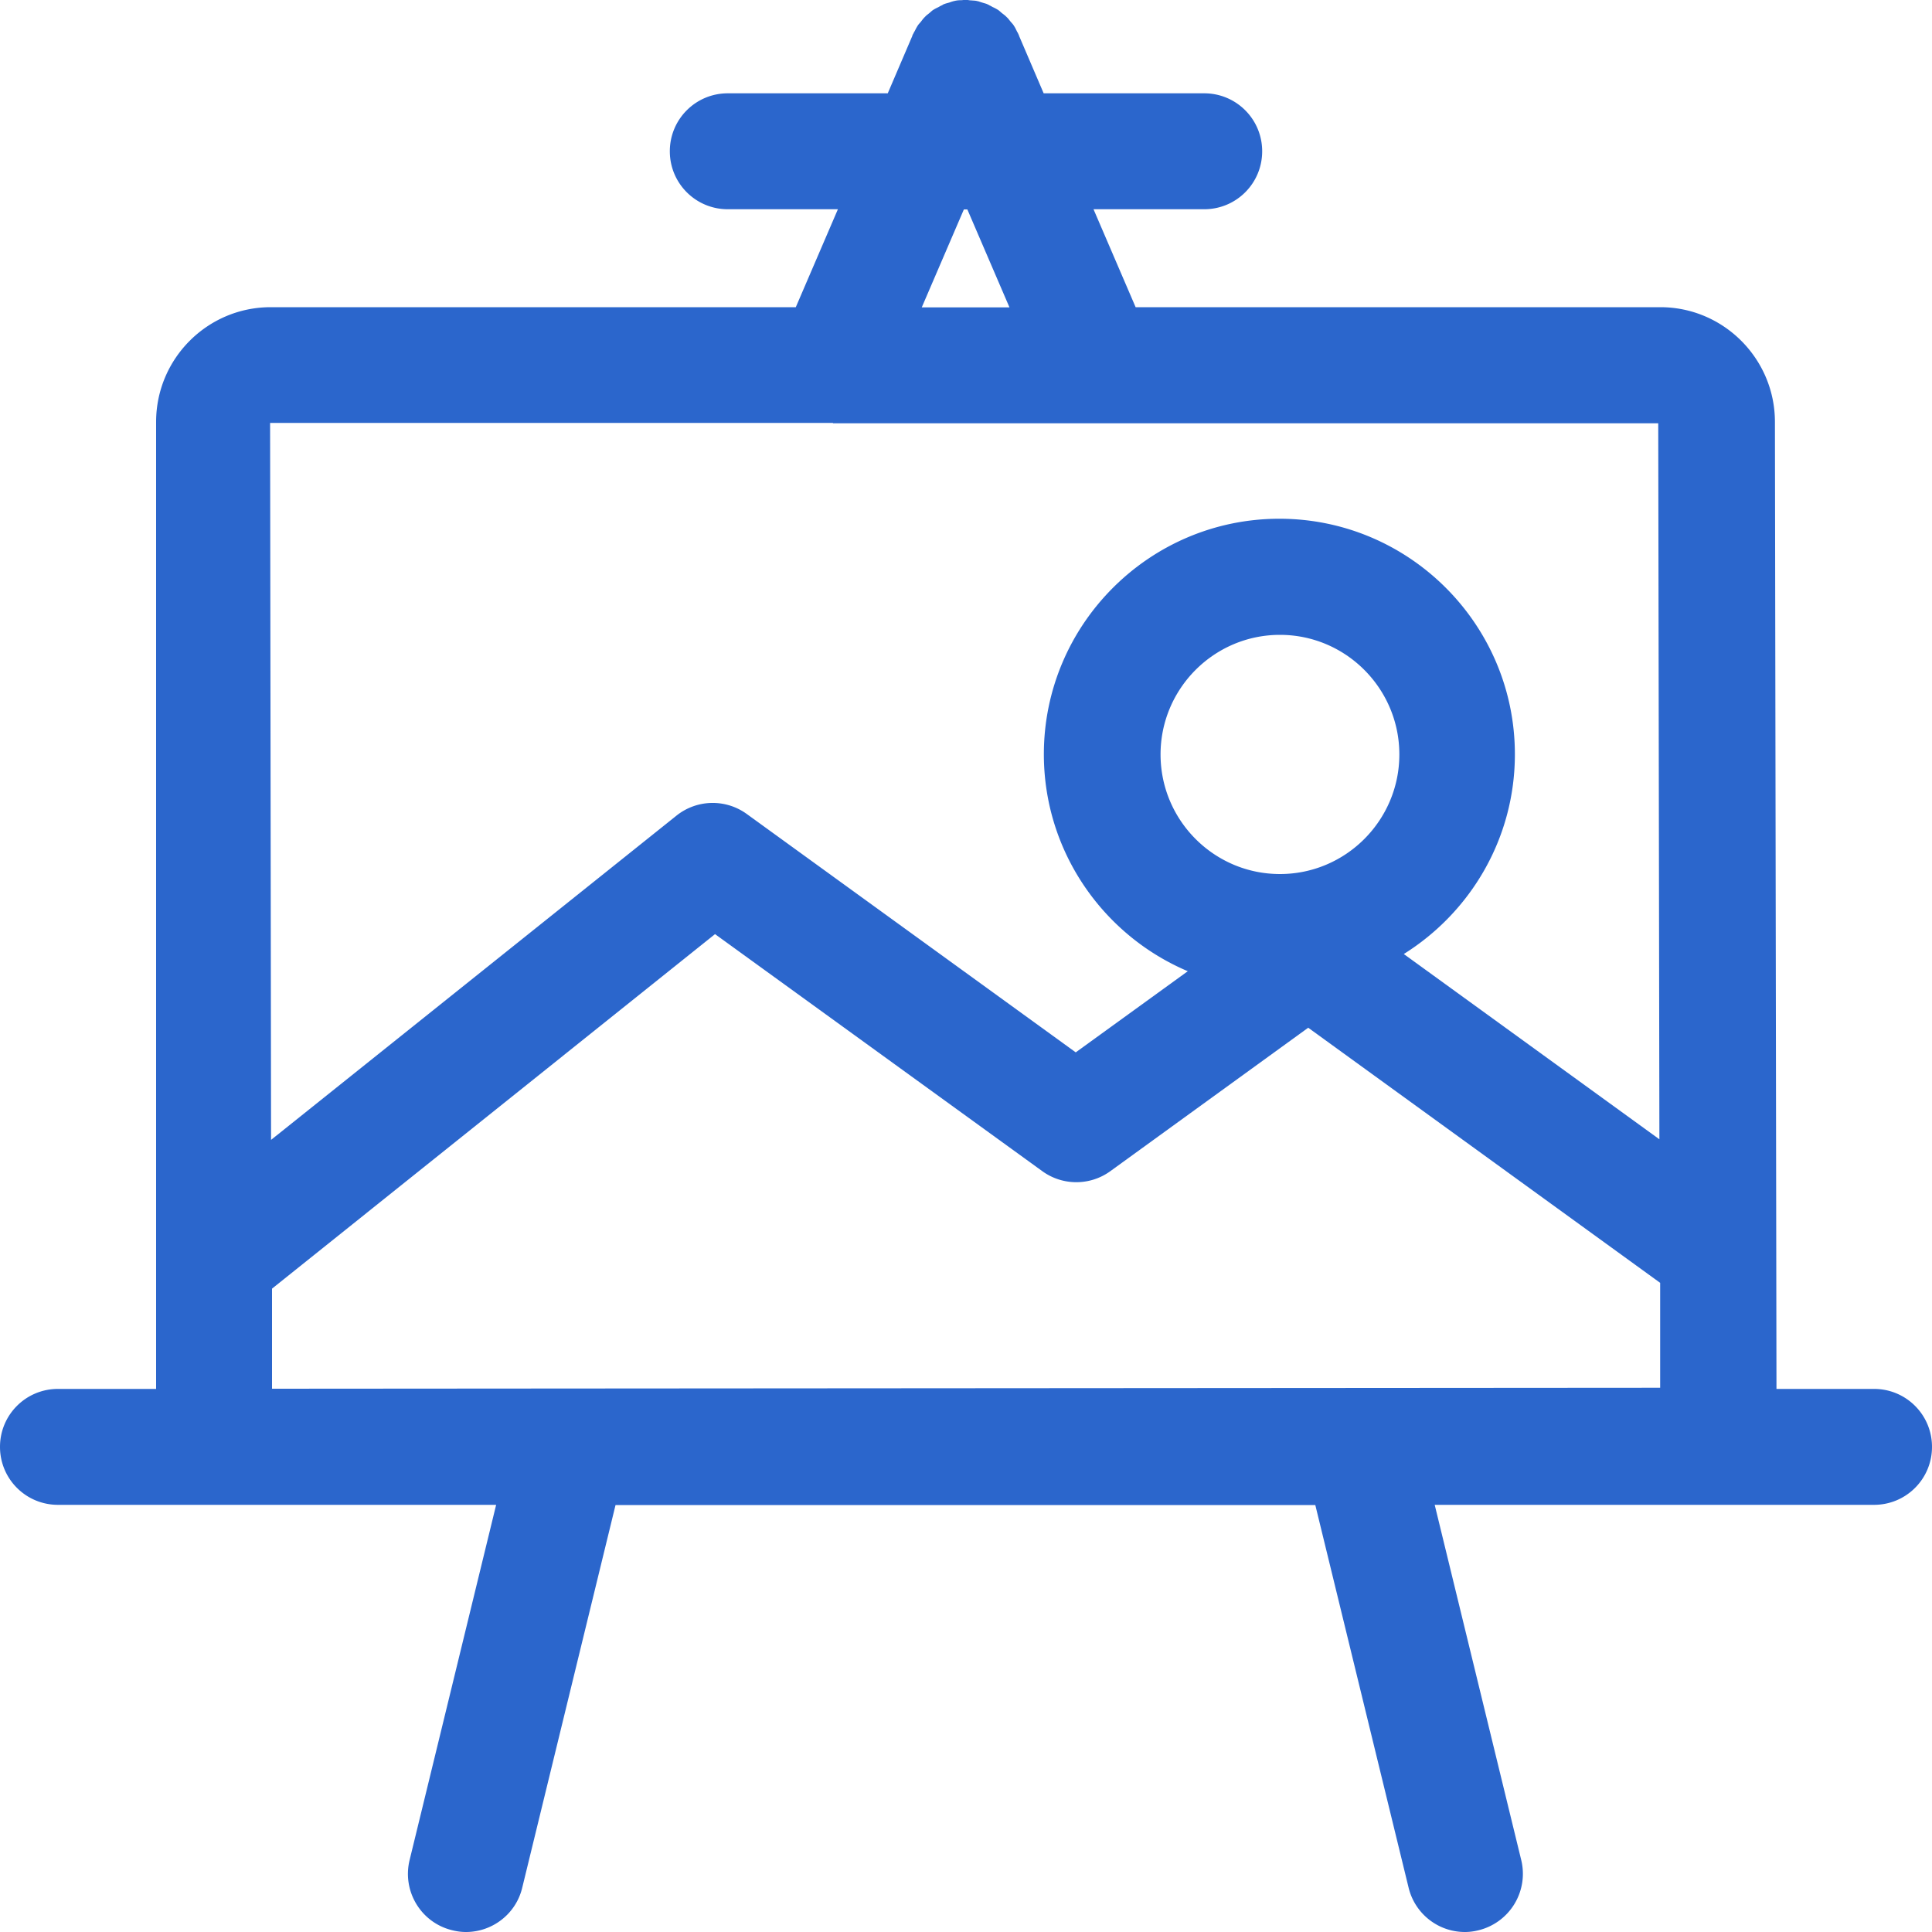
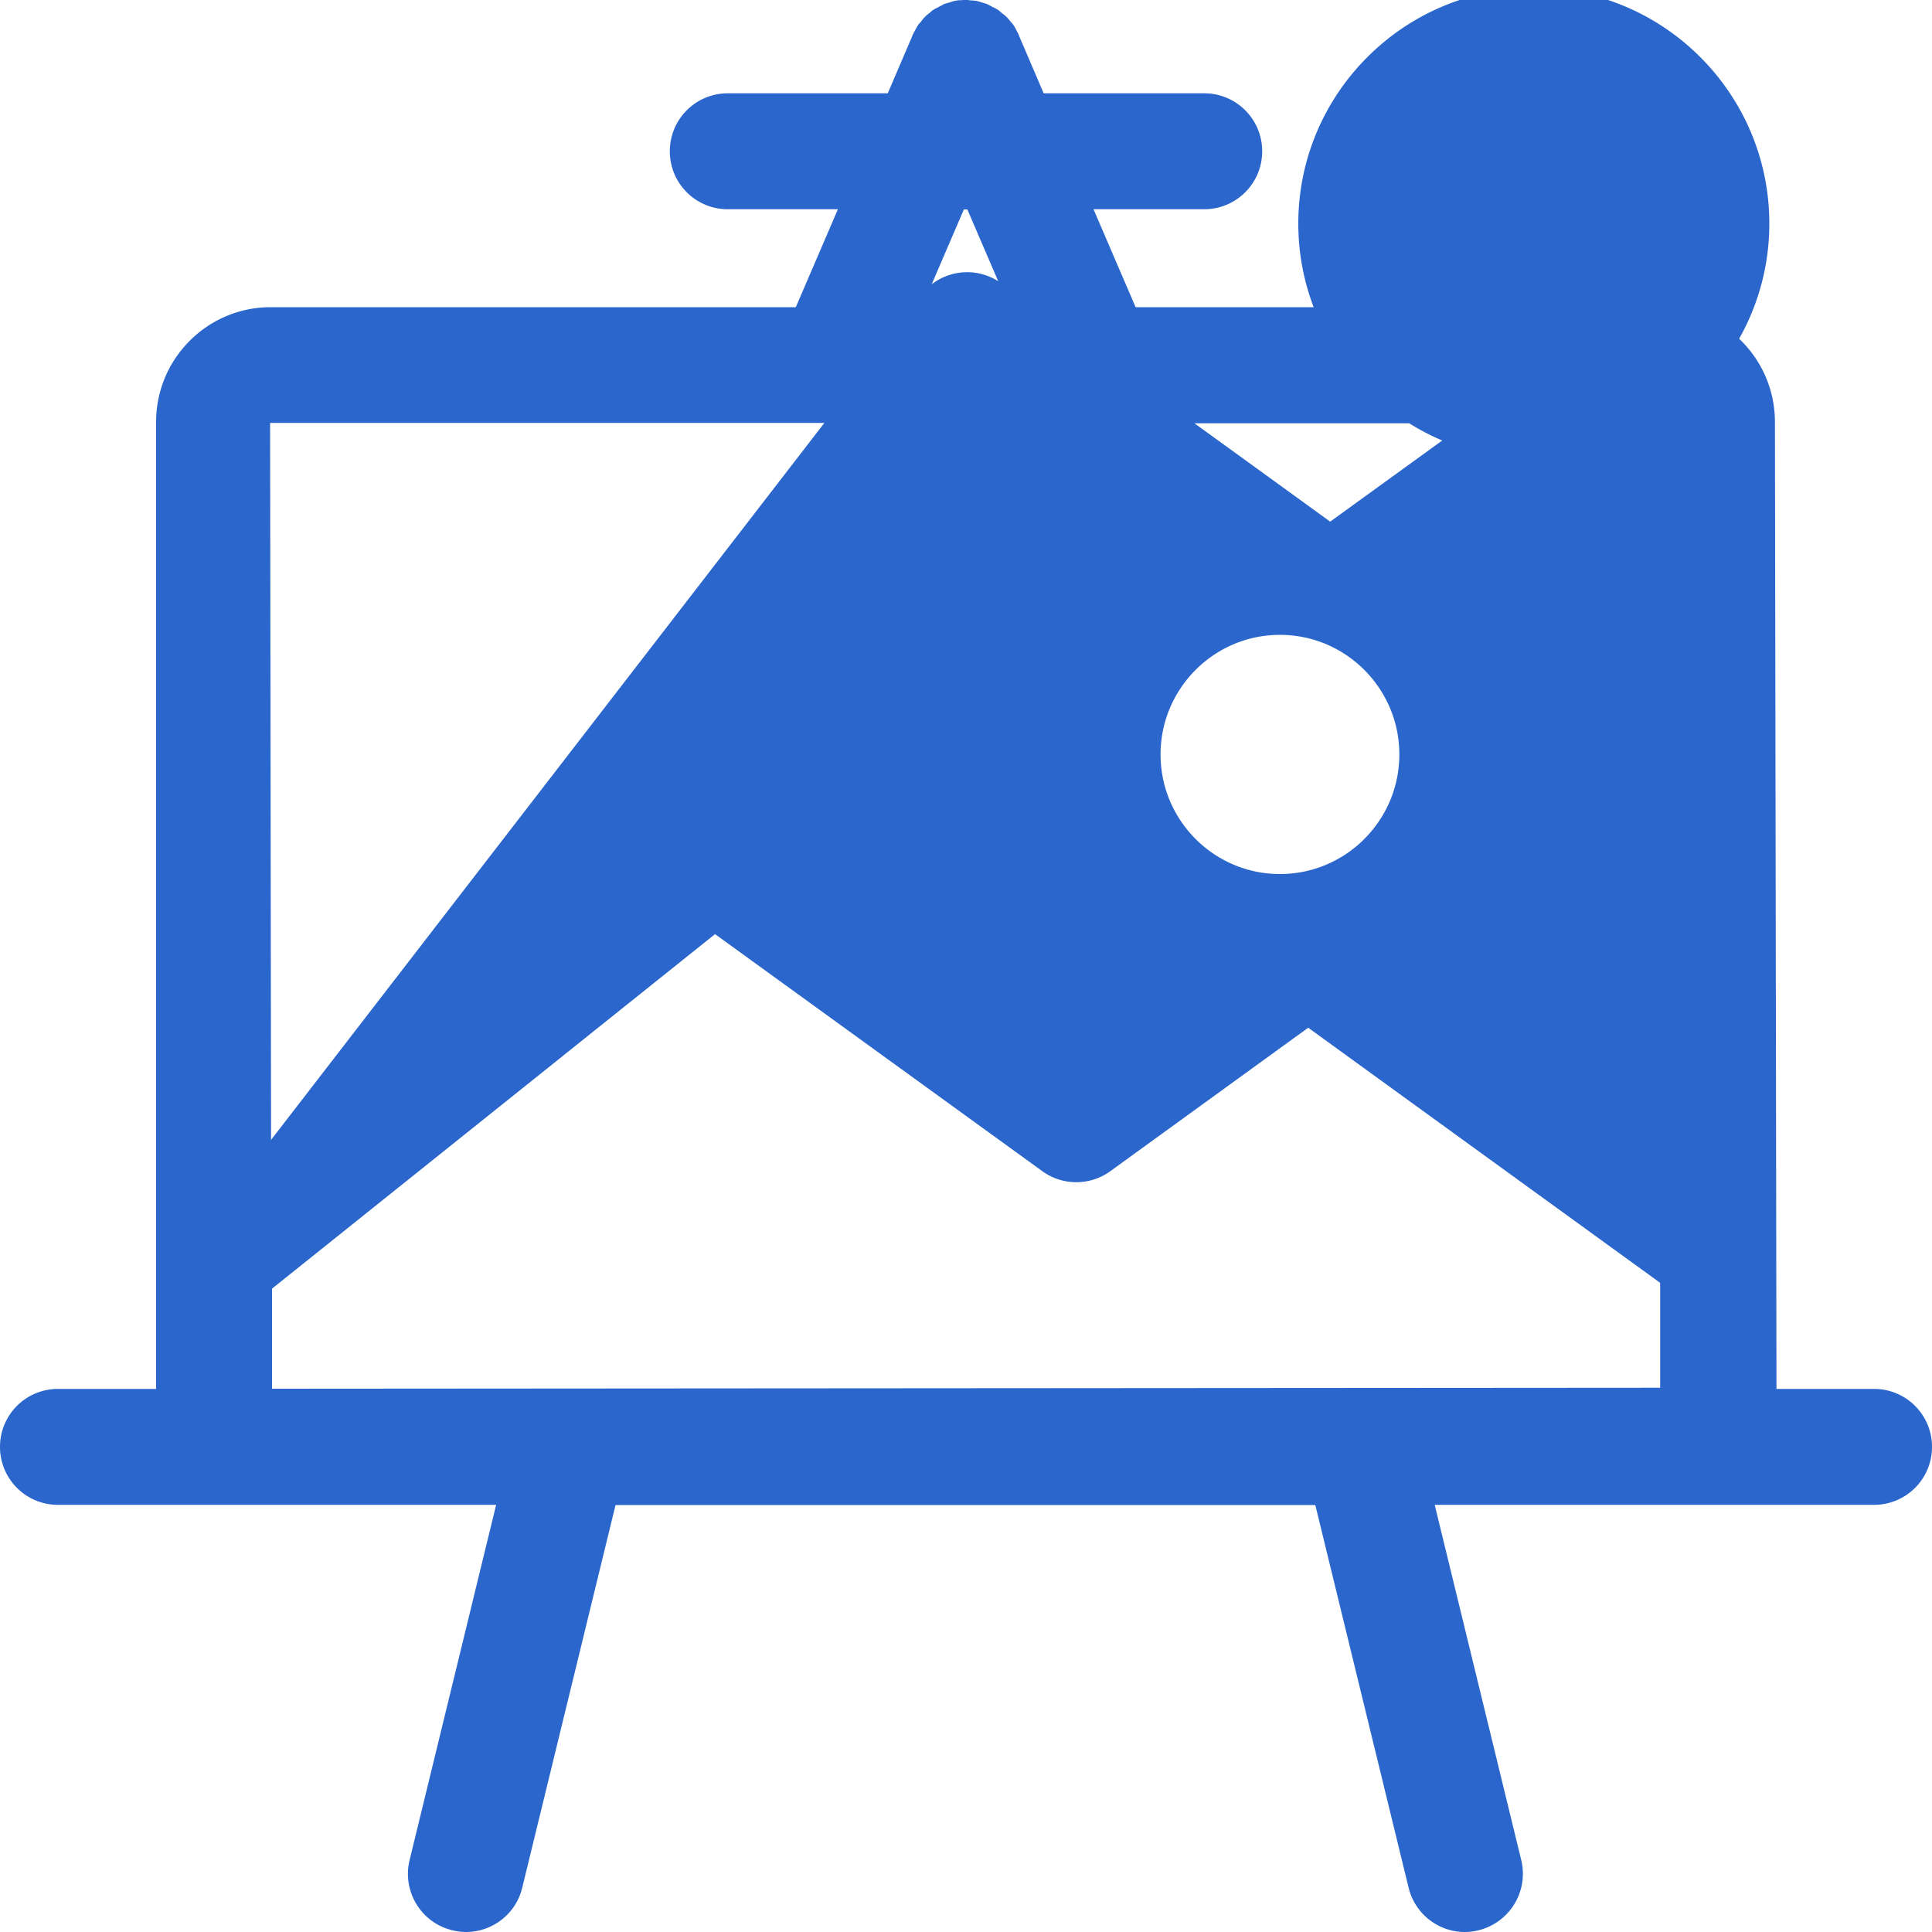
<svg xmlns="http://www.w3.org/2000/svg" data-name="レイヤー 1" viewBox="0 0 100 100">
-   <path d="M97 71.89h-5.05v-.07l-.08-49.98c0-3.27-2.66-5.94-5.93-5.94H58.78l-2.18-5.07h5.73c1.66 0 3-1.34 3-3s-1.34-3-3-3h-8.31l-1.28-2.99v-.02s-.03-.05-.04-.08c-.02-.05-.06-.1-.08-.15-.04-.08-.08-.17-.13-.24-.01-.02-.02-.03-.03-.05-.05-.07-.11-.13-.16-.19-.06-.07-.11-.15-.18-.21l-.04-.04c-.07-.07-.14-.12-.22-.18-.06-.05-.12-.11-.19-.16a.219.219 0 0 0-.05-.03c-.08-.05-.16-.09-.25-.13-.05-.03-.1-.06-.15-.08-.02-.01-.04-.03-.07-.04-.01 0-.03-.01-.04-.02-.09-.04-.19-.06-.28-.09-.07-.02-.15-.05-.22-.07-.02 0-.03 0-.05-.01-.09-.02-.19-.02-.29-.03-.1 0-.19-.03-.29-.03-.08 0-.15.02-.23.02-.12 0-.23.01-.35.04-.09.02-.18.05-.26.08-.1.03-.2.05-.29.09-.01 0-.03.01-.04.02-.02.01-.04.03-.07.04-.05.02-.1.05-.15.08-.08.04-.17.08-.25.13-.02.01-.03.02-.05.03-.07.05-.13.11-.19.16-.07.06-.15.11-.21.18l-.04.04c-.07.07-.12.14-.18.22-.05.06-.11.12-.16.19-.01.02-.02.03-.03.05-.05.08-.09.16-.13.24-.03.05-.06.1-.08.15-.01.02-.03.04-.04.07s0 .02 0 .02l-1.28 2.99h-8.28c-1.66 0-3 1.34-3 3s1.34 3 3 3h5.7l-2.18 5.07H14.01c-3.27 0-5.93 2.66-5.93 5.94v50.05H3c-1.66 0-3 1.34-3 3s1.34 3 3 3h22.68L21.2 96.28c-.39 1.61.59 3.24 2.21 3.63.24.06.48.09.71.09 1.35 0 2.58-.92 2.91-2.29l4.83-19.81h36.22l4.83 19.81a2.997 2.997 0 0 0 2.91 2.29c.24 0 .47-.03.71-.09a3.01 3.01 0 0 0 2.21-3.63l-4.48-18.39H97c1.66 0 3-1.34 3-3s-1.34-3-3-3ZM66.25 45.24c-3.41 0-6.18-2.78-6.18-6.19s2.77-6.19 6.18-6.19 6.18 2.78 6.18 6.19-2.77 6.19-6.18 6.19Zm1.47 7.96 18.21 13.2v5.43l-71.85.05V66.7l22.93-18.35 16.94 12.27c1.05.76 2.47.76 3.52 0l10.25-7.43ZM49.88 10.84h.19l2.18 5.07h-4.54l2.18-5.07Zm-6.75 11.07h42.7l.06 37.06-13.23-9.59c3.45-2.16 5.75-5.98 5.75-10.34 0-6.72-5.47-12.19-12.19-12.19s-12.19 5.47-12.19 12.19c0 5.04 3.08 9.38 7.45 11.23l-5.8 4.2-17.03-12.34a3.002 3.002 0 0 0-3.64.09L14.03 59l-.05-37.11H43.1Z" style="fill:#2b66cc;stroke-width:0" />
+   <path d="M97 71.89h-5.05v-.07l-.08-49.98c0-3.27-2.66-5.94-5.93-5.94H58.78l-2.18-5.07h5.73c1.66 0 3-1.34 3-3s-1.34-3-3-3h-8.31l-1.28-2.99v-.02s-.03-.05-.04-.08c-.02-.05-.06-.1-.08-.15-.04-.08-.08-.17-.13-.24-.01-.02-.02-.03-.03-.05-.05-.07-.11-.13-.16-.19-.06-.07-.11-.15-.18-.21l-.04-.04c-.07-.07-.14-.12-.22-.18-.06-.05-.12-.11-.19-.16a.219.219 0 0 0-.05-.03c-.08-.05-.16-.09-.25-.13-.05-.03-.1-.06-.15-.08-.02-.01-.04-.03-.07-.04-.01 0-.03-.01-.04-.02-.09-.04-.19-.06-.28-.09-.07-.02-.15-.05-.22-.07-.02 0-.03 0-.05-.01-.09-.02-.19-.02-.29-.03-.1 0-.19-.03-.29-.03-.08 0-.15.02-.23.02-.12 0-.23.01-.35.04-.09.02-.18.05-.26.08-.1.03-.2.05-.29.09-.01 0-.03.01-.04.02-.02.01-.04.03-.07.04-.05.02-.1.05-.15.08-.08.04-.17.08-.25.13-.02.01-.03.02-.05.03-.07.05-.13.11-.19.16-.07.06-.15.11-.21.18l-.04.04c-.07.07-.12.14-.18.22-.05.06-.11.12-.16.19-.01.02-.02.03-.03.05-.05.08-.09.16-.13.24-.03.05-.06.1-.08.15-.01.02-.03.04-.04.07s0 .02 0 .02l-1.28 2.99h-8.28c-1.66 0-3 1.34-3 3s1.34 3 3 3h5.7l-2.18 5.07H14.01c-3.27 0-5.93 2.66-5.93 5.94v50.05H3c-1.66 0-3 1.34-3 3s1.34 3 3 3h22.68L21.2 96.28c-.39 1.61.59 3.24 2.21 3.63.24.06.48.09.71.09 1.35 0 2.58-.92 2.91-2.29l4.83-19.81h36.22l4.83 19.81a2.997 2.997 0 0 0 2.91 2.29c.24 0 .47-.03.71-.09a3.01 3.01 0 0 0 2.21-3.63l-4.48-18.39H97c1.66 0 3-1.34 3-3s-1.34-3-3-3ZM66.25 45.24c-3.41 0-6.18-2.78-6.18-6.19s2.77-6.19 6.18-6.19 6.18 2.78 6.18 6.19-2.77 6.19-6.18 6.19Zm1.47 7.96 18.21 13.2v5.43l-71.85.05V66.7l22.93-18.35 16.94 12.27c1.05.76 2.47.76 3.52 0l10.25-7.43ZM49.88 10.84h.19l2.18 5.07h-4.54l2.18-5.07Zm-6.75 11.07h42.7c3.45-2.16 5.75-5.98 5.75-10.34 0-6.72-5.47-12.19-12.19-12.19s-12.19 5.47-12.19 12.19c0 5.04 3.08 9.38 7.45 11.23l-5.8 4.2-17.03-12.34a3.002 3.002 0 0 0-3.64.09L14.03 59l-.05-37.11H43.1Z" style="fill:#2b66cc;stroke-width:0" />
</svg>